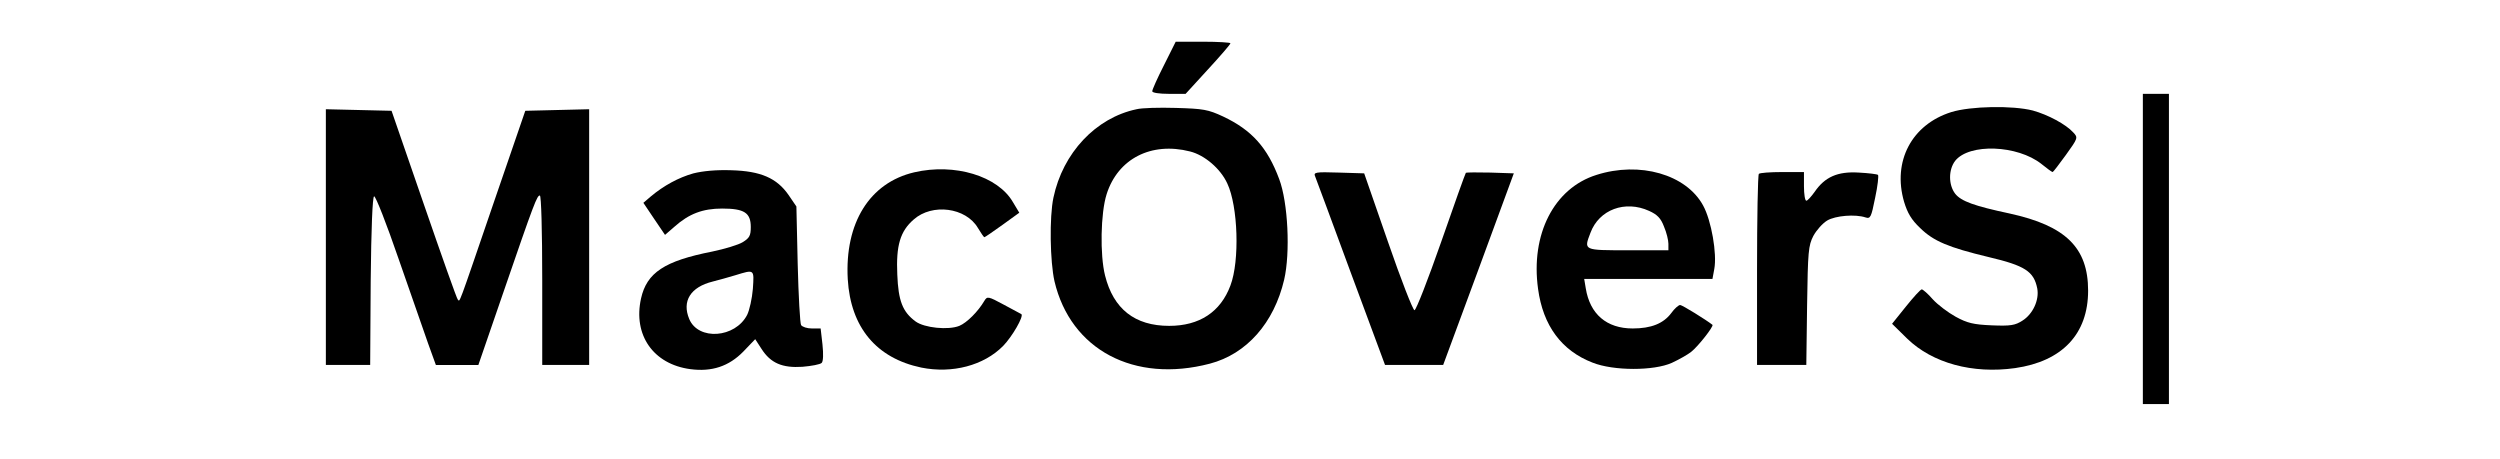
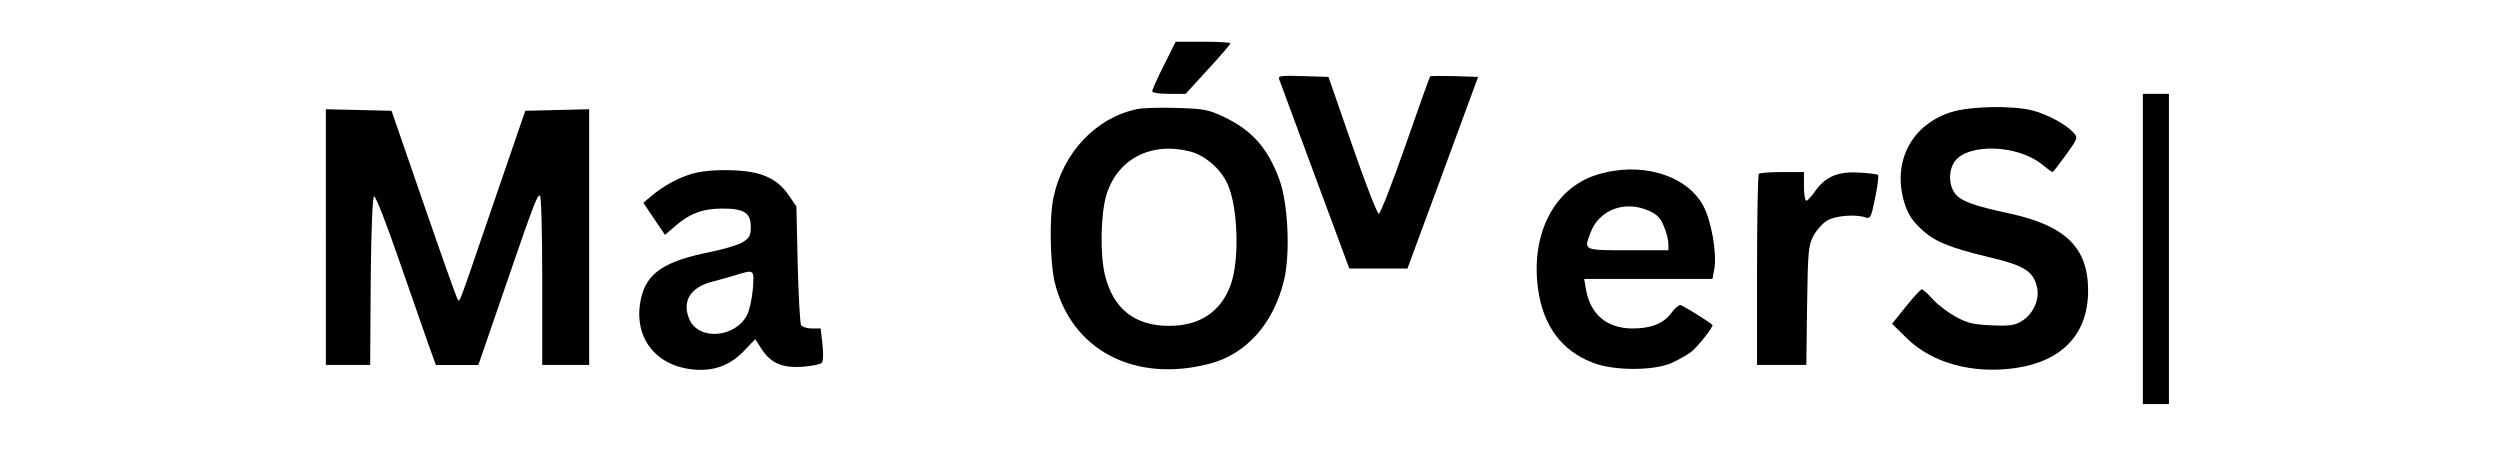
<svg xmlns="http://www.w3.org/2000/svg" version="1.0" width="959pt" height="176pt" viewBox="0 0 959 176" preserveAspectRatio="xMidYMid meet">
  <g transform="translate(0,176) scale(0.1,-0.1)" fill="#000000" stroke="none">
    <path d="M4465 1510 c-25 -49 -45 -94 -45 -100 0 -6 27 -10 64 -10 l64 0 86 94 c47 51 86 96 86 100 0 3 -47 6 -105 6 l-105 0 -45 -90z" />
    <path d="M8220 805 l0 -595 50 0 50 0 0 595 0 595 -50 0 -50 0 0 -595z" />
    <path d="M4360 1341 c-157 -33 -283 -168 -319 -339 -16 -75 -13 -246 4 -321 62 -263 306 -392 596 -316 141 37 246 156 285 322 24 103 15 296 -19 386 -45 121 -105 188 -215 240 -58 27 -76 30 -181 33 -64 2 -132 0 -151 -5z m205 -162 c56 -14 117 -66 143 -123 41 -87 48 -296 12 -391 -38 -102 -119 -155 -235 -155 -132 0 -214 65 -246 193 -20 79 -17 240 6 312 43 136 171 202 320 164z" />
    <path d="M7485 1330 c-152 -48 -226 -189 -181 -344 13 -43 28 -69 62 -101 51 -50 108 -74 262 -111 140 -33 174 -55 187 -121 8 -44 -17 -98 -57 -123 -28 -18 -45 -21 -118 -18 -71 3 -94 9 -138 33 -29 16 -69 46 -88 67 -18 21 -38 38 -42 38 -5 0 -32 -30 -61 -66 l-53 -66 58 -57 c97 -94 251 -136 414 -113 181 26 280 131 280 297 0 165 -86 249 -301 296 -136 29 -186 47 -209 76 -26 34 -26 92 0 126 54 68 239 61 331 -12 21 -17 40 -31 43 -31 2 0 25 30 51 66 46 64 47 66 28 86 -28 31 -97 68 -155 84 -78 20 -239 17 -313 -6z" />
    <path d="M1250 850 l0 -490 85 0 85 0 2 322 c2 203 7 323 13 325 6 1 48 -106 94 -240 46 -133 97 -279 113 -324 l30 -83 81 0 82 0 94 273 c122 355 131 377 142 377 5 0 9 -132 9 -325 l0 -325 90 0 90 0 0 490 0 491 -122 -3 -123 -3 -122 -355 c-140 -409 -128 -377 -137 -369 -4 4 -62 168 -130 365 l-124 359 -126 3 -126 3 0 -491z" />
    <path d="M2660 1095 c-57 -16 -114 -47 -164 -89 l-28 -24 41 -61 42 -62 37 32 c55 49 108 69 182 69 85 0 110 -16 110 -71 0 -33 -5 -42 -31 -58 -16 -10 -69 -26 -117 -36 -183 -36 -251 -81 -273 -180 -31 -140 47 -252 189 -271 83 -11 148 11 203 67 l46 48 24 -37 c35 -55 80 -74 157 -69 35 3 68 9 74 15 6 6 7 33 3 71 l-7 61 -33 0 c-19 0 -37 6 -42 13 -4 6 -10 112 -13 234 l-5 221 -30 44 c-45 65 -107 92 -220 95 -58 2 -109 -3 -145 -12z m228 -443 c-3 -37 -13 -82 -22 -100 -46 -89 -187 -99 -222 -16 -29 69 5 123 90 144 22 6 61 16 86 24 75 23 73 24 68 -52z" />
-     <path d="M3507 1099 c-171 -40 -267 -194 -255 -410 11 -185 110 -303 282 -339 119 -24 240 8 314 83 35 36 80 114 70 122 -2 1 -32 17 -67 36 -61 33 -64 33 -75 15 -24 -41 -67 -84 -96 -96 -42 -17 -134 -8 -168 17 -50 37 -66 79 -70 180 -5 111 11 166 63 211 71 63 200 46 246 -32 12 -20 23 -36 25 -36 2 0 33 21 69 47 l65 47 -24 40 c-58 101 -224 151 -379 115z" />
    <path d="M6124 1089 c-163 -51 -253 -228 -224 -437 19 -141 90 -237 209 -283 80 -32 235 -32 304 -1 26 12 60 31 74 42 27 21 88 99 82 104 -24 19 -116 76 -124 76 -6 0 -22 -14 -34 -31 -30 -40 -77 -59 -148 -59 -100 0 -164 55 -180 154 l-6 36 246 0 246 0 7 38 c11 58 -11 186 -43 244 -65 119 -243 170 -409 117z m202 -138 c31 -14 45 -28 57 -60 10 -23 17 -53 17 -66 l0 -25 -155 0 c-172 0 -170 -1 -144 67 33 89 133 126 225 84z" />
-     <path d="M5045 1083 c4 -10 66 -177 137 -370 l131 -353 111 0 112 0 136 368 135 367 -90 3 c-49 1 -91 1 -94 -1 -2 -2 -45 -122 -95 -266 -50 -143 -96 -261 -102 -261 -6 0 -52 118 -102 263 l-91 262 -98 3 c-90 3 -97 1 -90 -15z" />
+     <path d="M5045 1083 l131 -353 111 0 112 0 136 368 135 367 -90 3 c-49 1 -91 1 -94 -1 -2 -2 -45 -122 -95 -266 -50 -143 -96 -261 -102 -261 -6 0 -52 118 -102 263 l-91 262 -98 3 c-90 3 -97 1 -90 -15z" />
    <path d="M6747 1093 c-4 -3 -7 -170 -7 -370 l0 -363 94 0 95 0 3 228 c3 208 5 230 24 267 12 22 35 48 53 59 32 19 108 25 147 12 19 -6 22 0 37 75 10 46 14 85 11 88 -3 3 -36 7 -74 9 -81 5 -130 -17 -169 -74 -13 -18 -27 -34 -32 -34 -5 0 -9 25 -9 55 l0 55 -83 0 c-46 0 -87 -3 -90 -7z" />
  </g>
</svg>